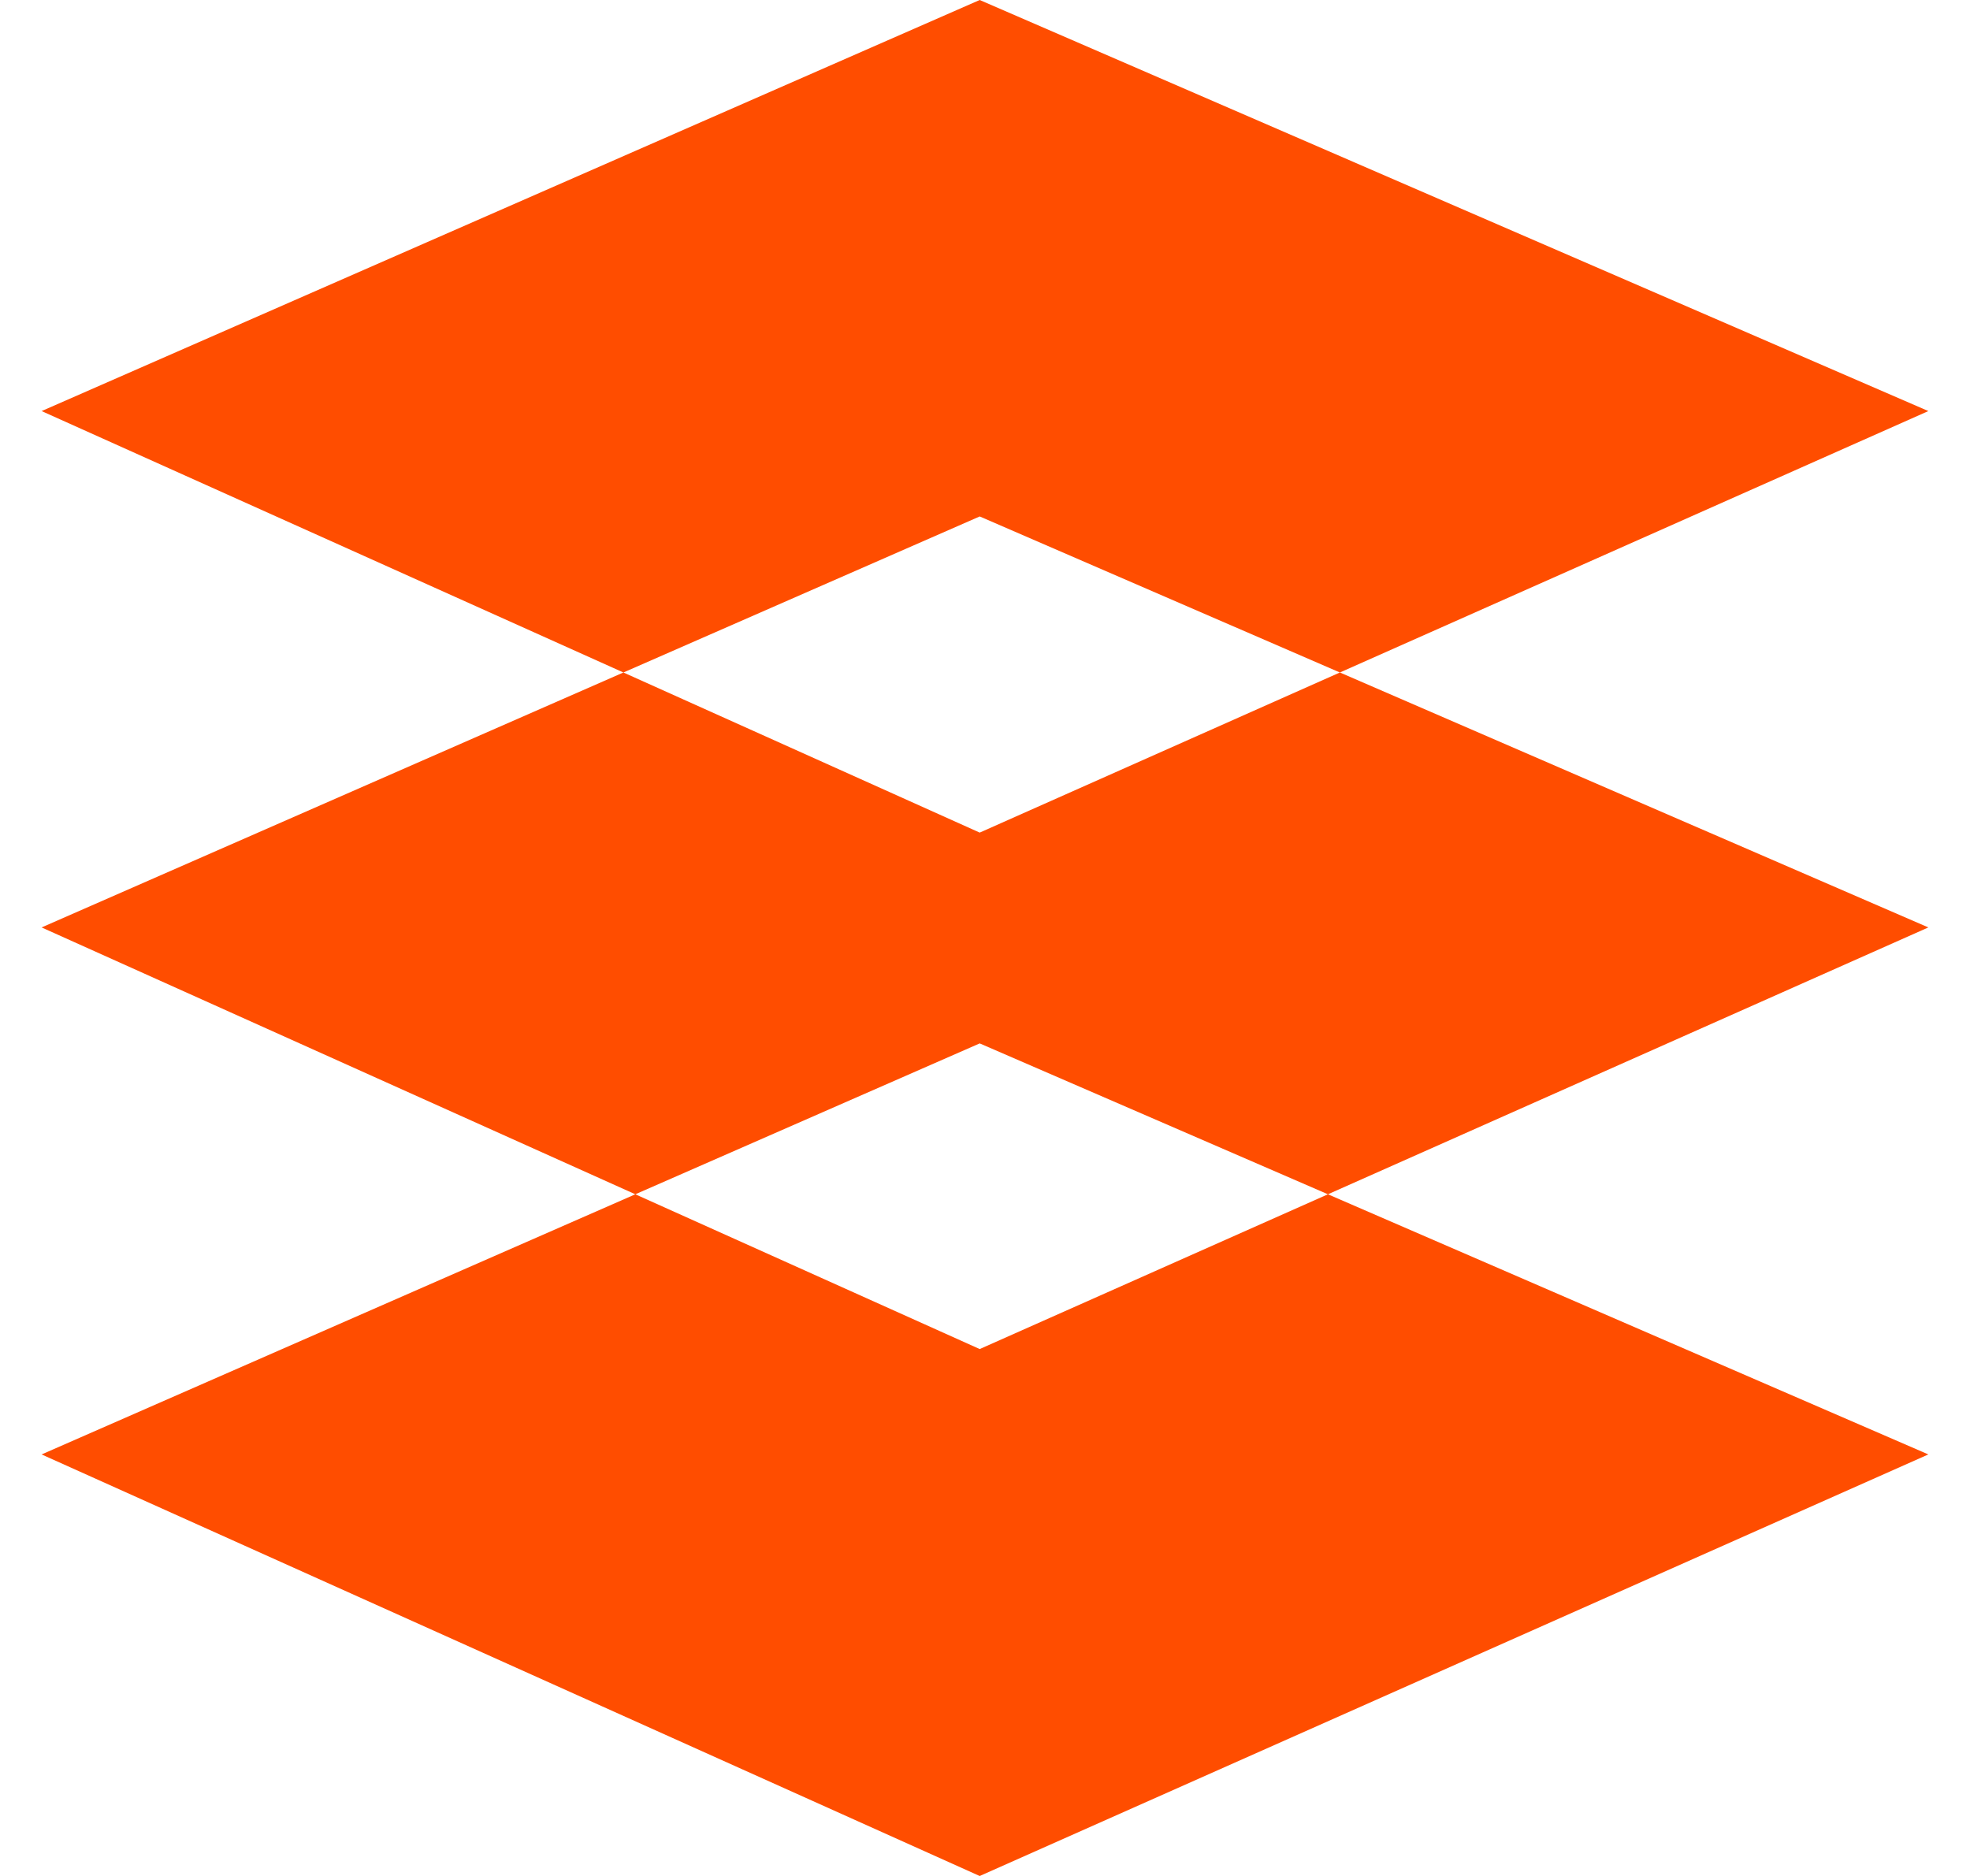
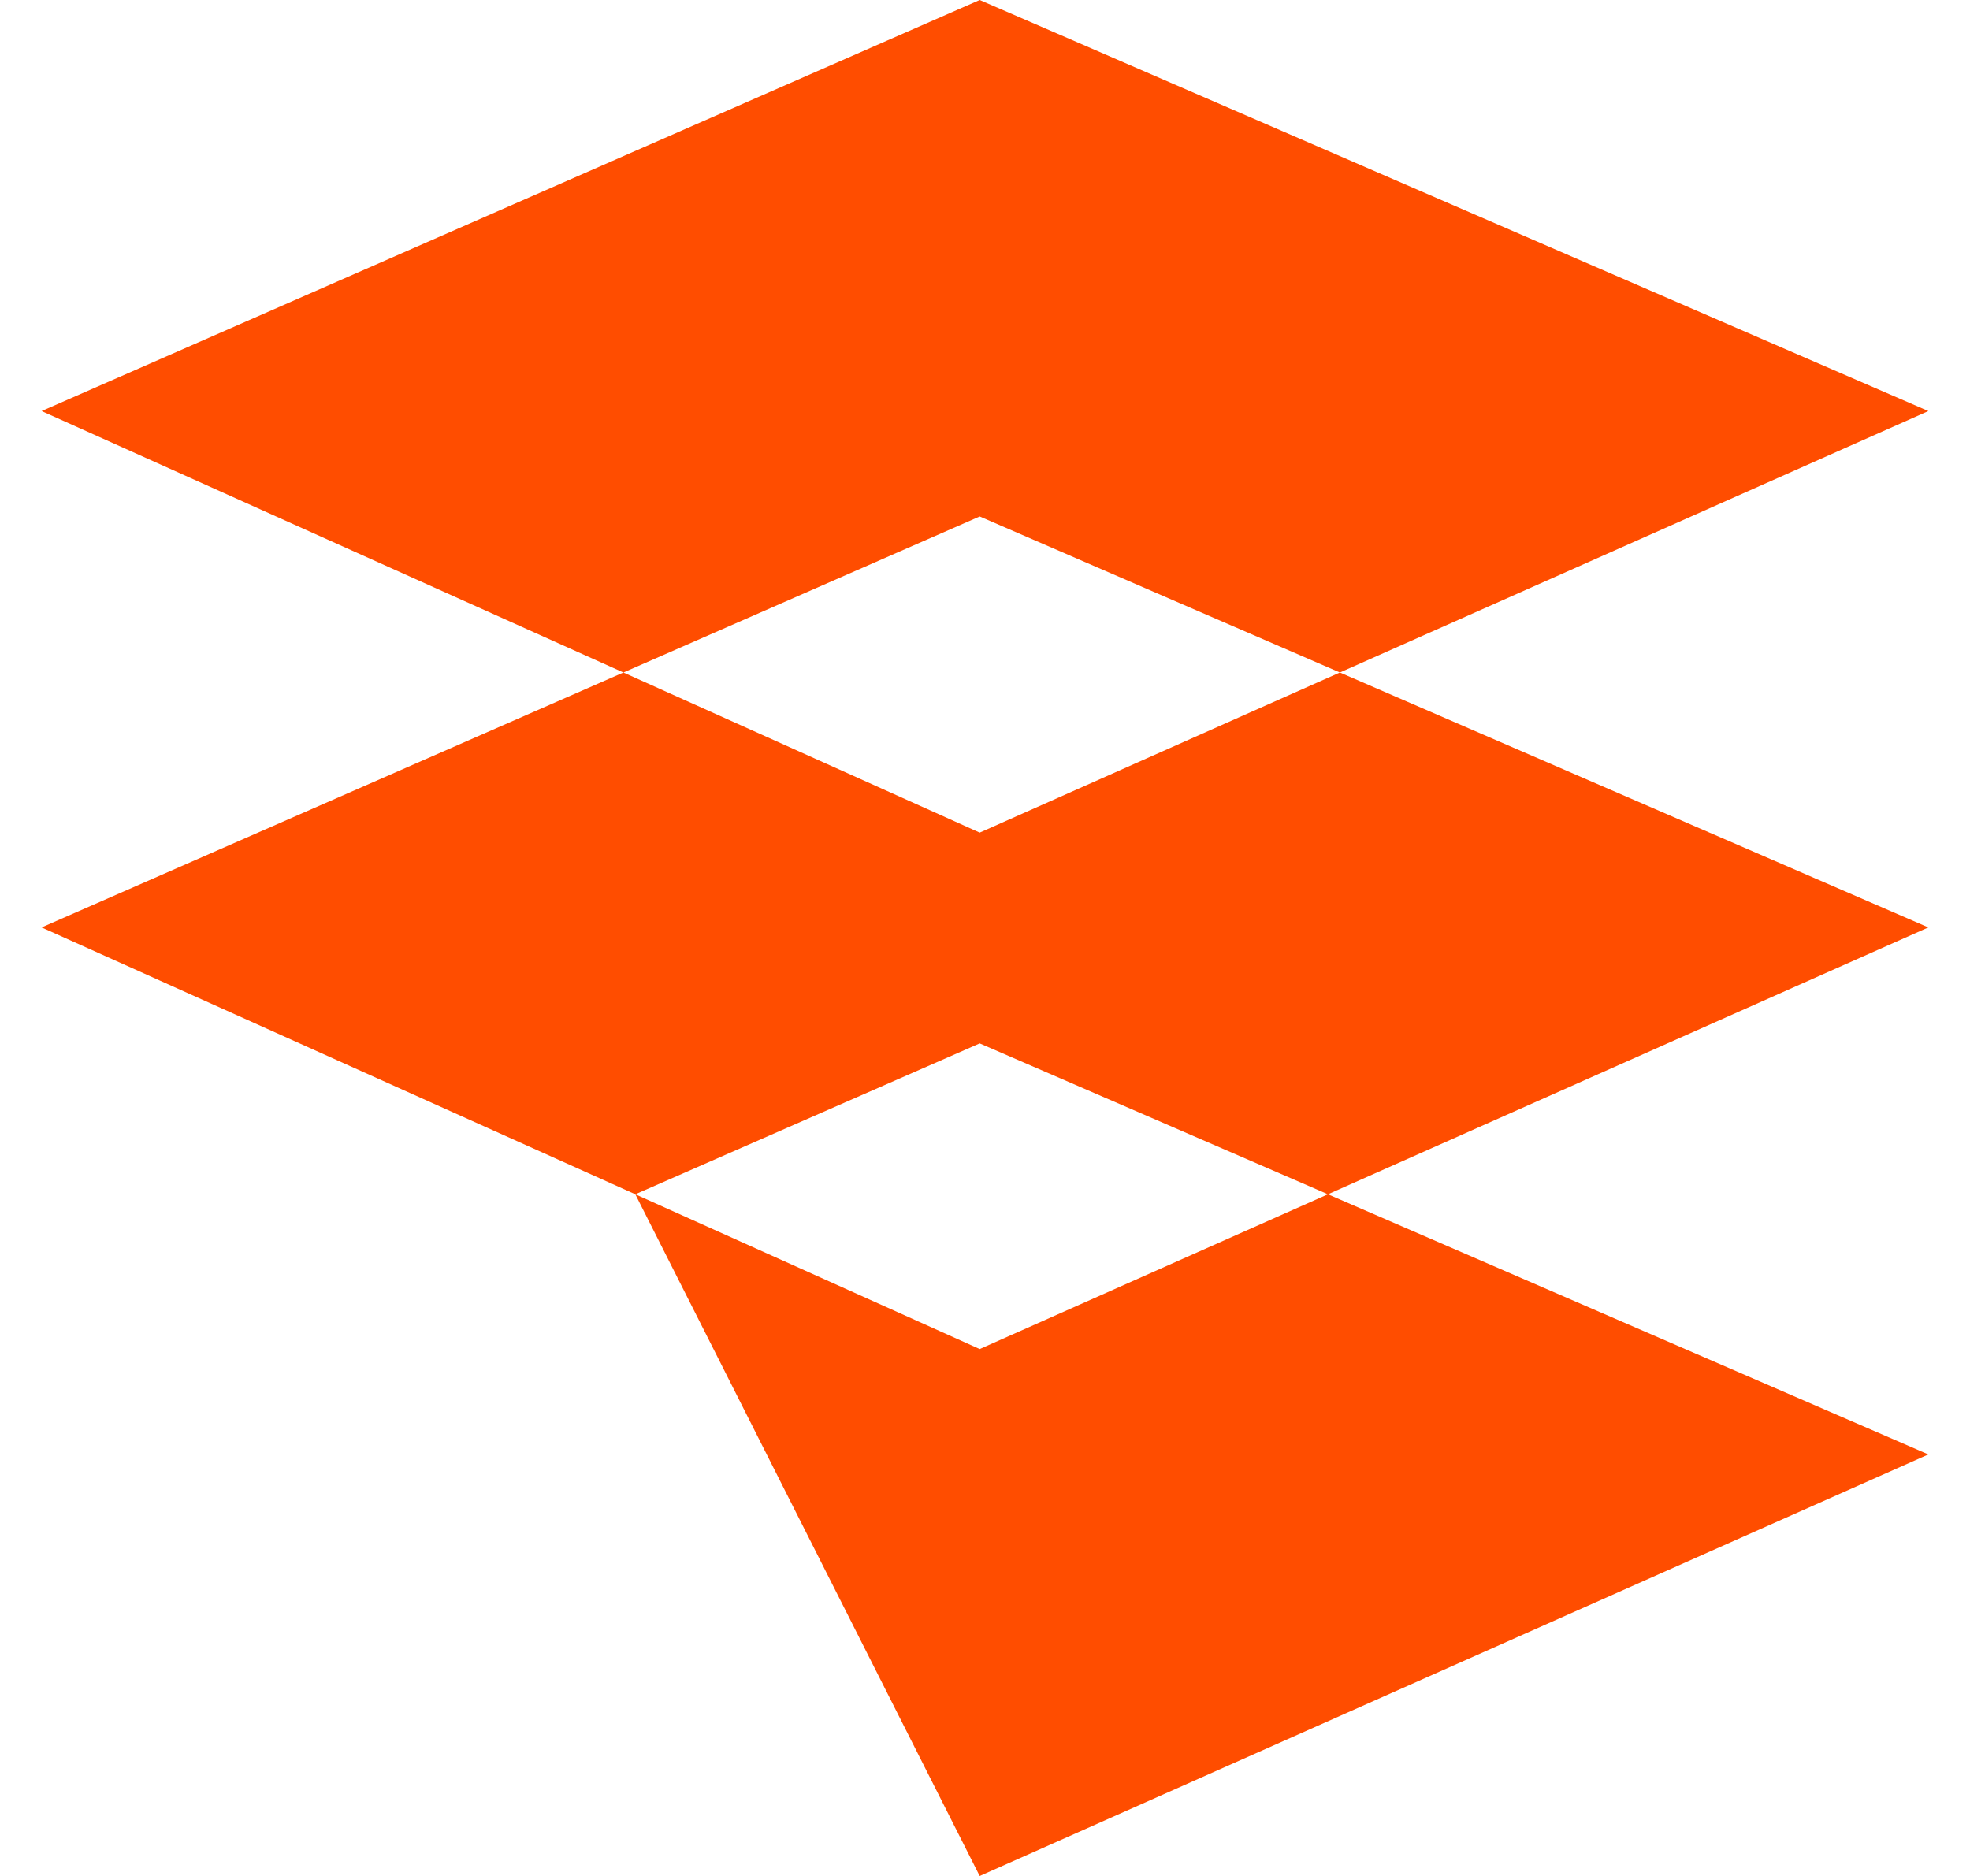
<svg xmlns="http://www.w3.org/2000/svg" width="42" height="40" viewBox="0 0 42 40" fill="none">
-   <path d="M41.112 31.012L20.887 40.001L0.887 31.012L13.545 25.465L20.887 28.765L28.311 25.465L41.112 31.012ZM41.112 19.775L28.311 25.465L20.887 22.248L13.545 25.465L0.887 19.775L13.291 14.339L20.887 17.753L28.566 14.339L41.112 19.775ZM41.112 8.765L28.566 14.339L20.887 11.012L13.291 14.339L0.887 8.765L20.887 0L41.112 8.765Z" fill="#FF4D00" />
+   <path d="M41.112 31.012L20.887 40.001L13.545 25.465L20.887 28.765L28.311 25.465L41.112 31.012ZM41.112 19.775L28.311 25.465L20.887 22.248L13.545 25.465L0.887 19.775L13.291 14.339L20.887 17.753L28.566 14.339L41.112 19.775ZM41.112 8.765L28.566 14.339L20.887 11.012L13.291 14.339L0.887 8.765L20.887 0L41.112 8.765Z" fill="#FF4D00" />
</svg>